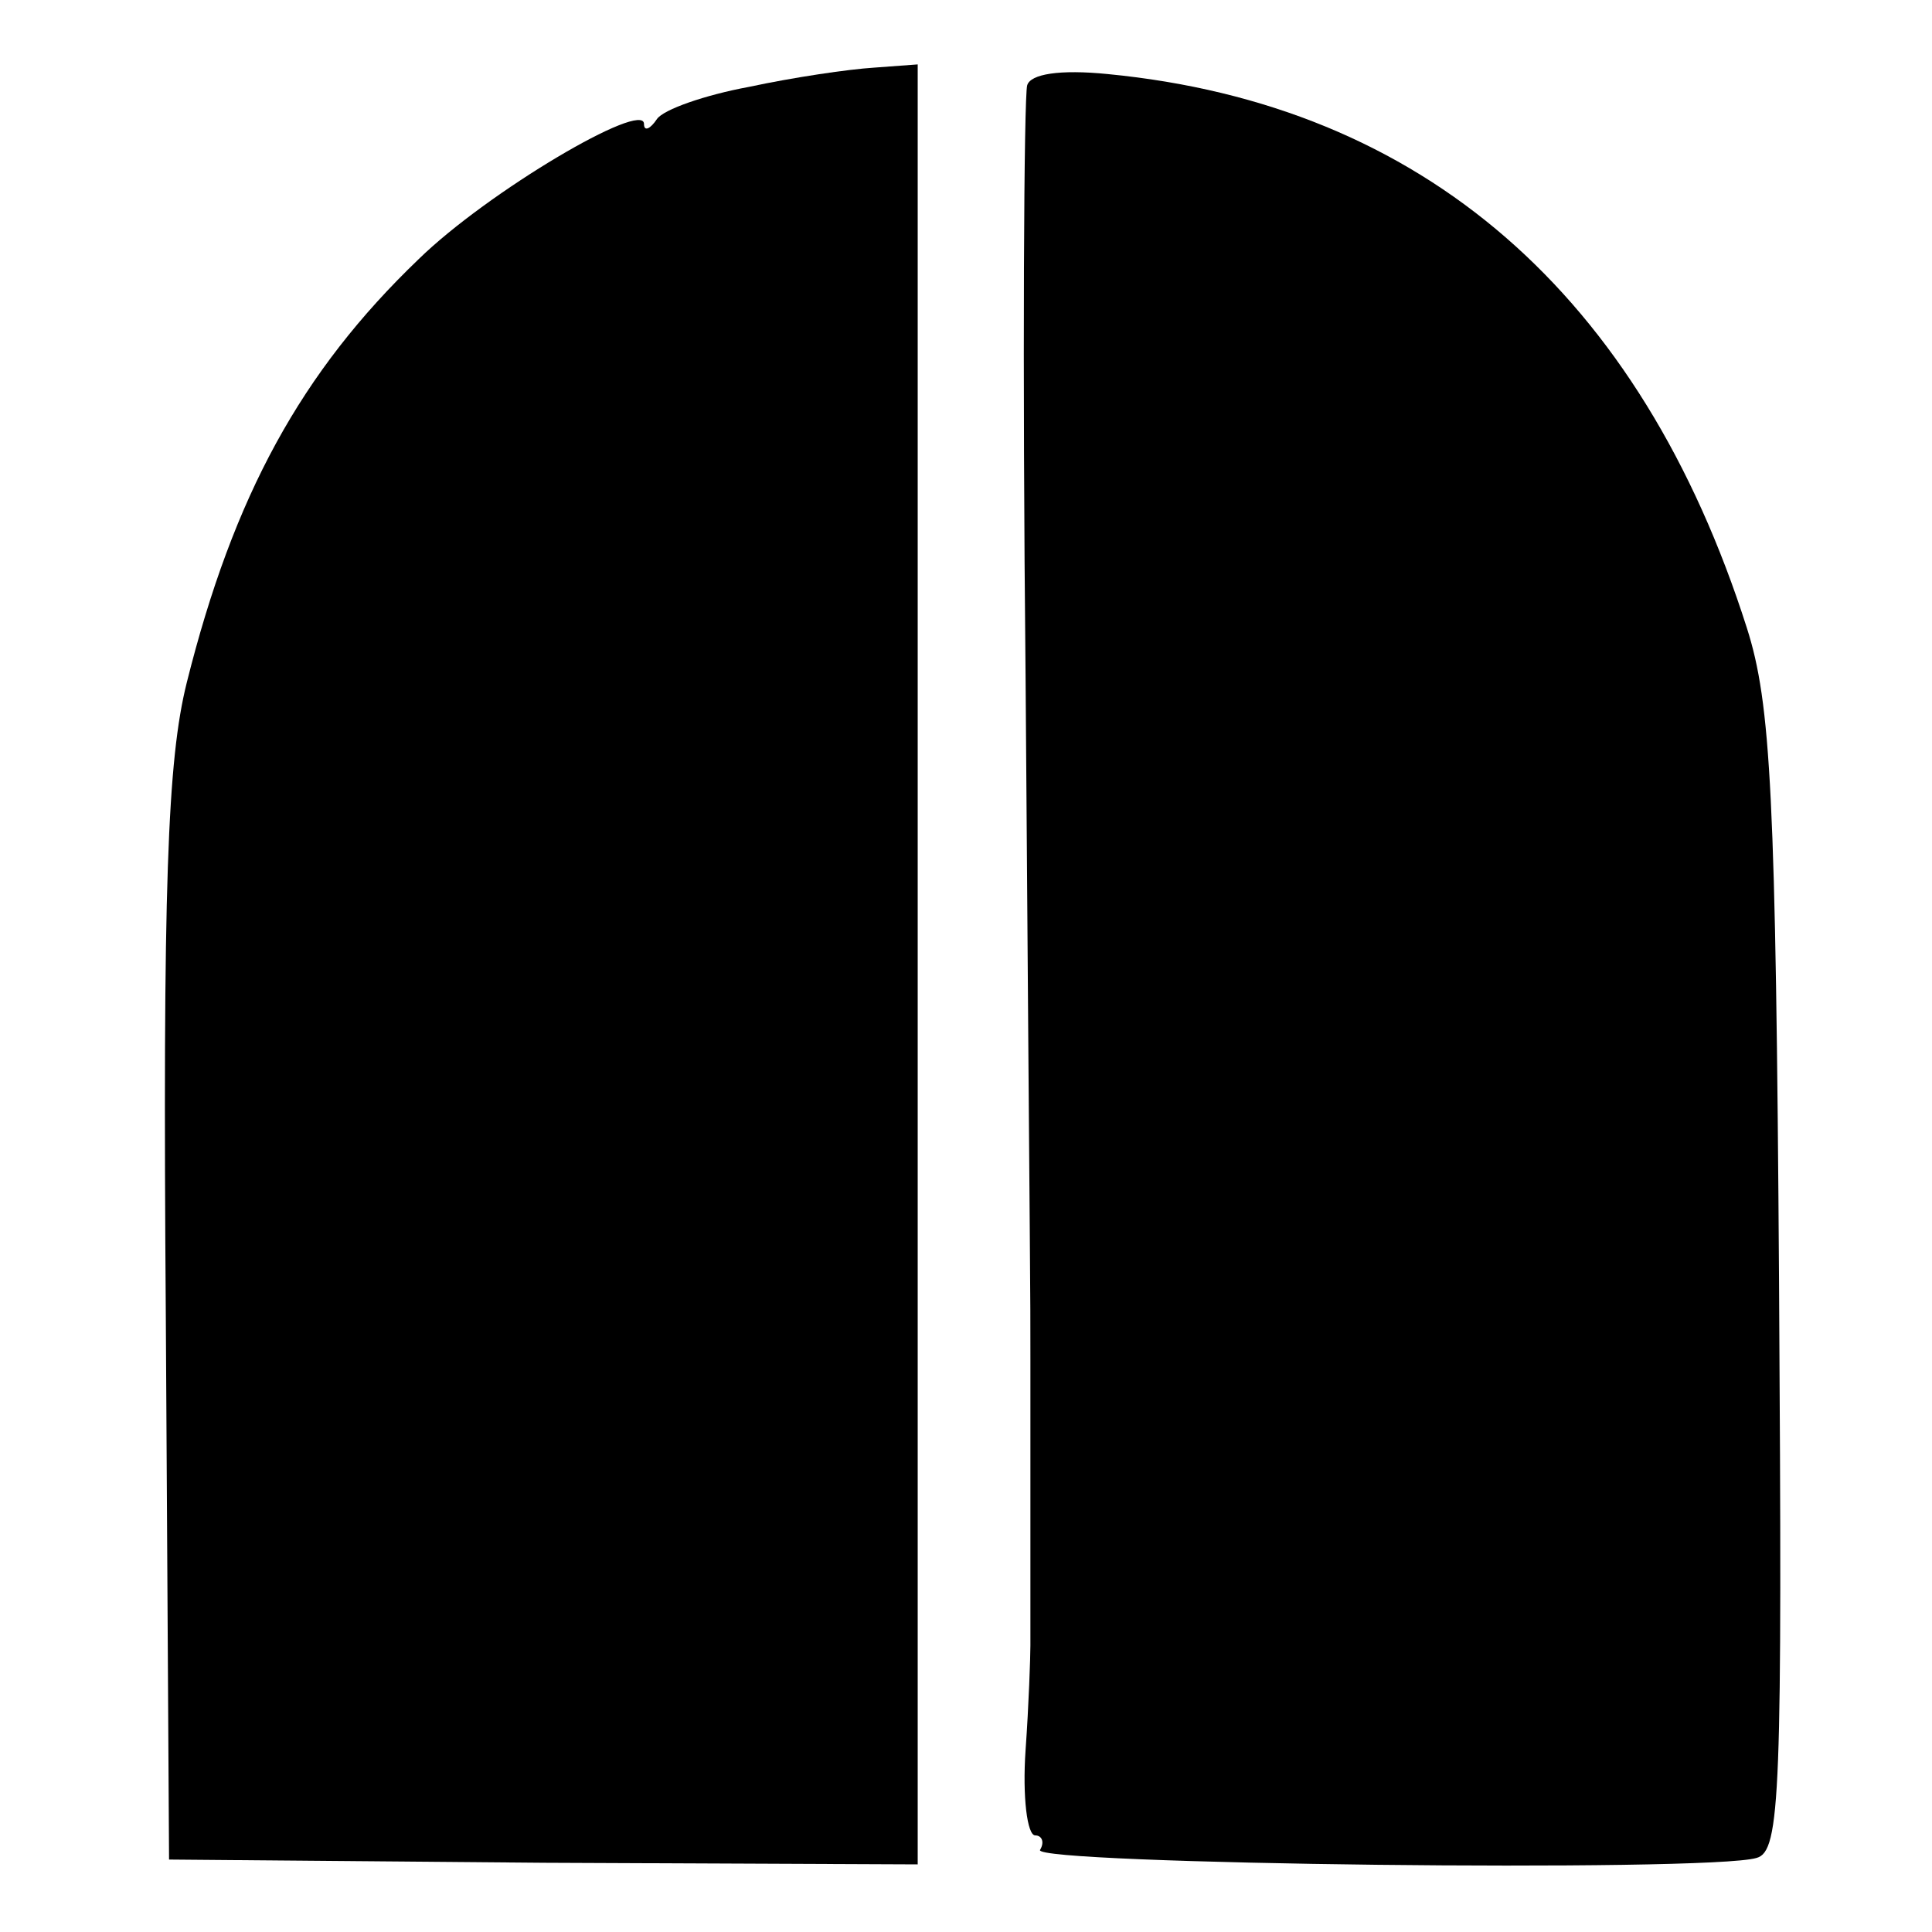
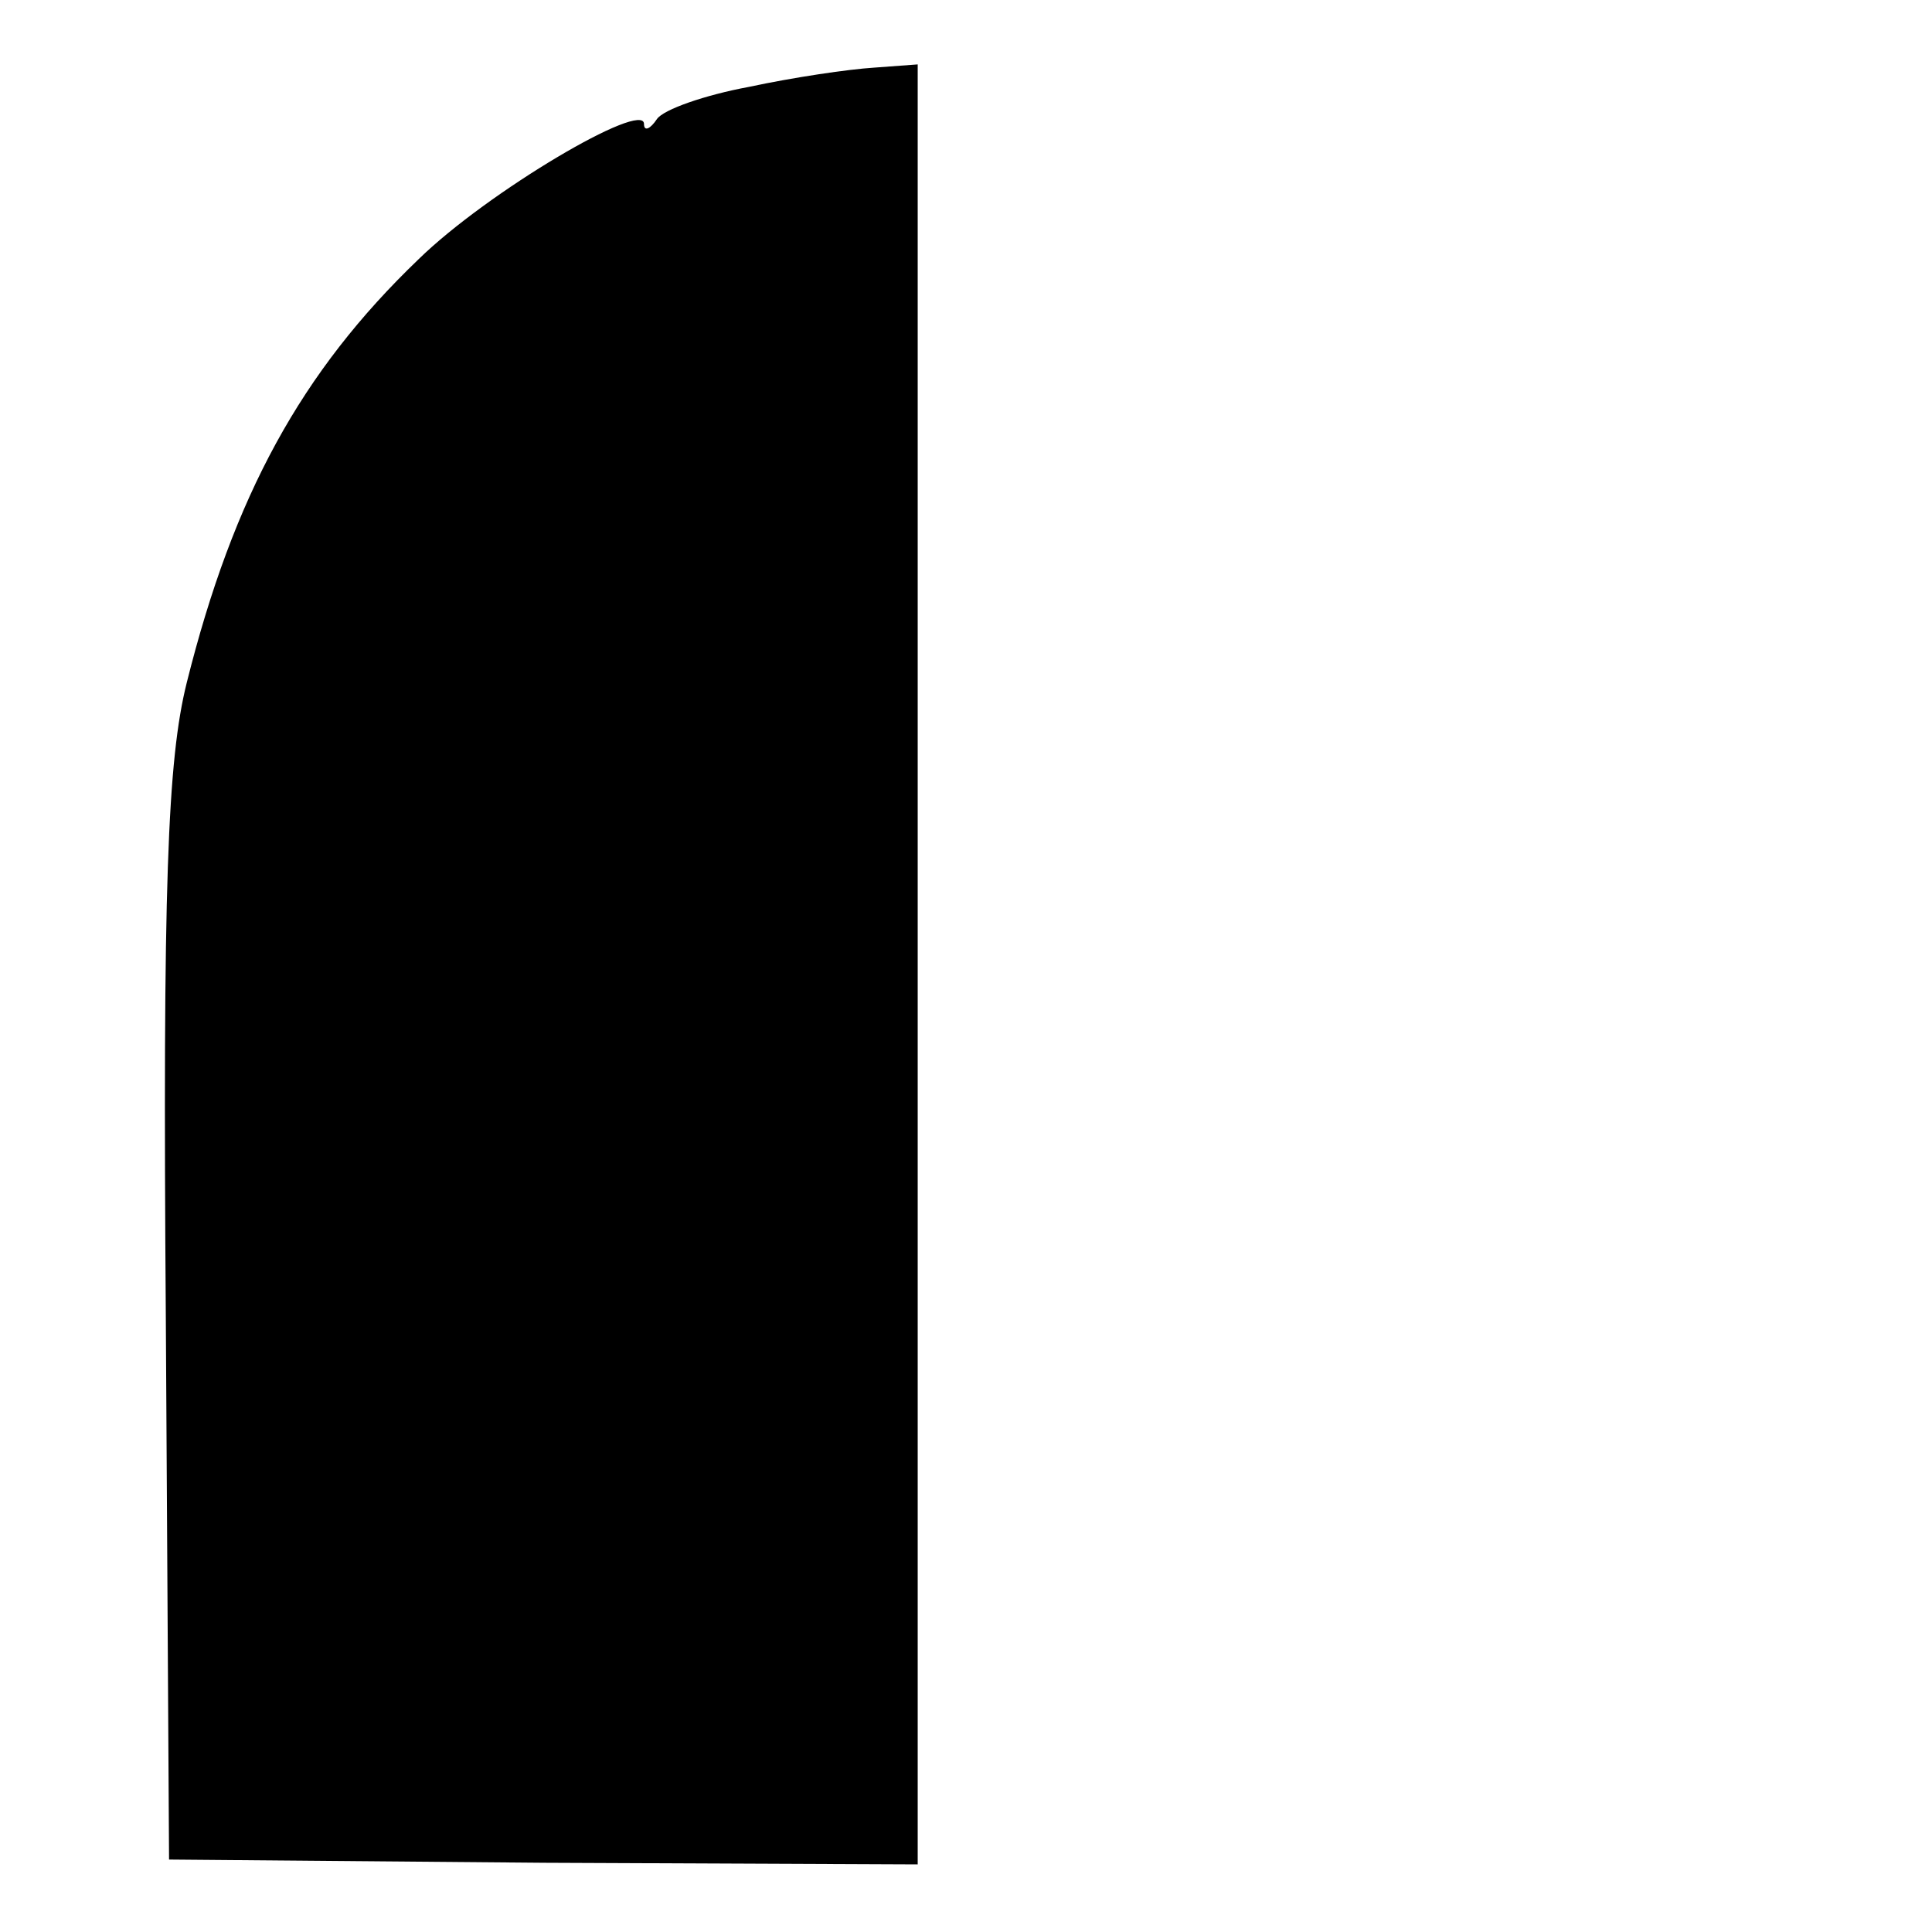
<svg xmlns="http://www.w3.org/2000/svg" version="1.0" width="120pt" height="120pt" viewBox="0 0 120 120" preserveAspectRatio="xMidYMid meet">
  <g transform="translate(0,120) scale(0.1,-0.1)" fill="#000000" stroke="none">
    <path d="M465 1146 c-27 -5 -53 -14 -57 -20 -4 -6 -8 -8 -8 -3 0 15 -97 -42 -140 -84 -73 -70 -115 -147 -144 -263 -12 -48 -15 -126 -13 -395 l2 -336 233 -2 232 -1 0 559 0 559 -27 -2 c-16 -1 -50 -6 -78 -12z" />
-     <path d="M638 1147 c-2 -7 -3 -172 -1 -367 3 -413 3 -369 3 -425 0 -25 0 -52 0 -60 0 -8 0 -35 0 -60 0 -25 0 -51 0 -57 0 -7 -1 -37 -3 -65 -2 -29 1 -53 6 -53 4 0 6 -4 3 -9 -6 -9 415 -14 445 -5 15 4 16 40 14 357 -2 303 -5 360 -20 407 -66 207 -201 325 -397 344 -30 3 -48 0 -50 -7z" />
  </g>
</svg>